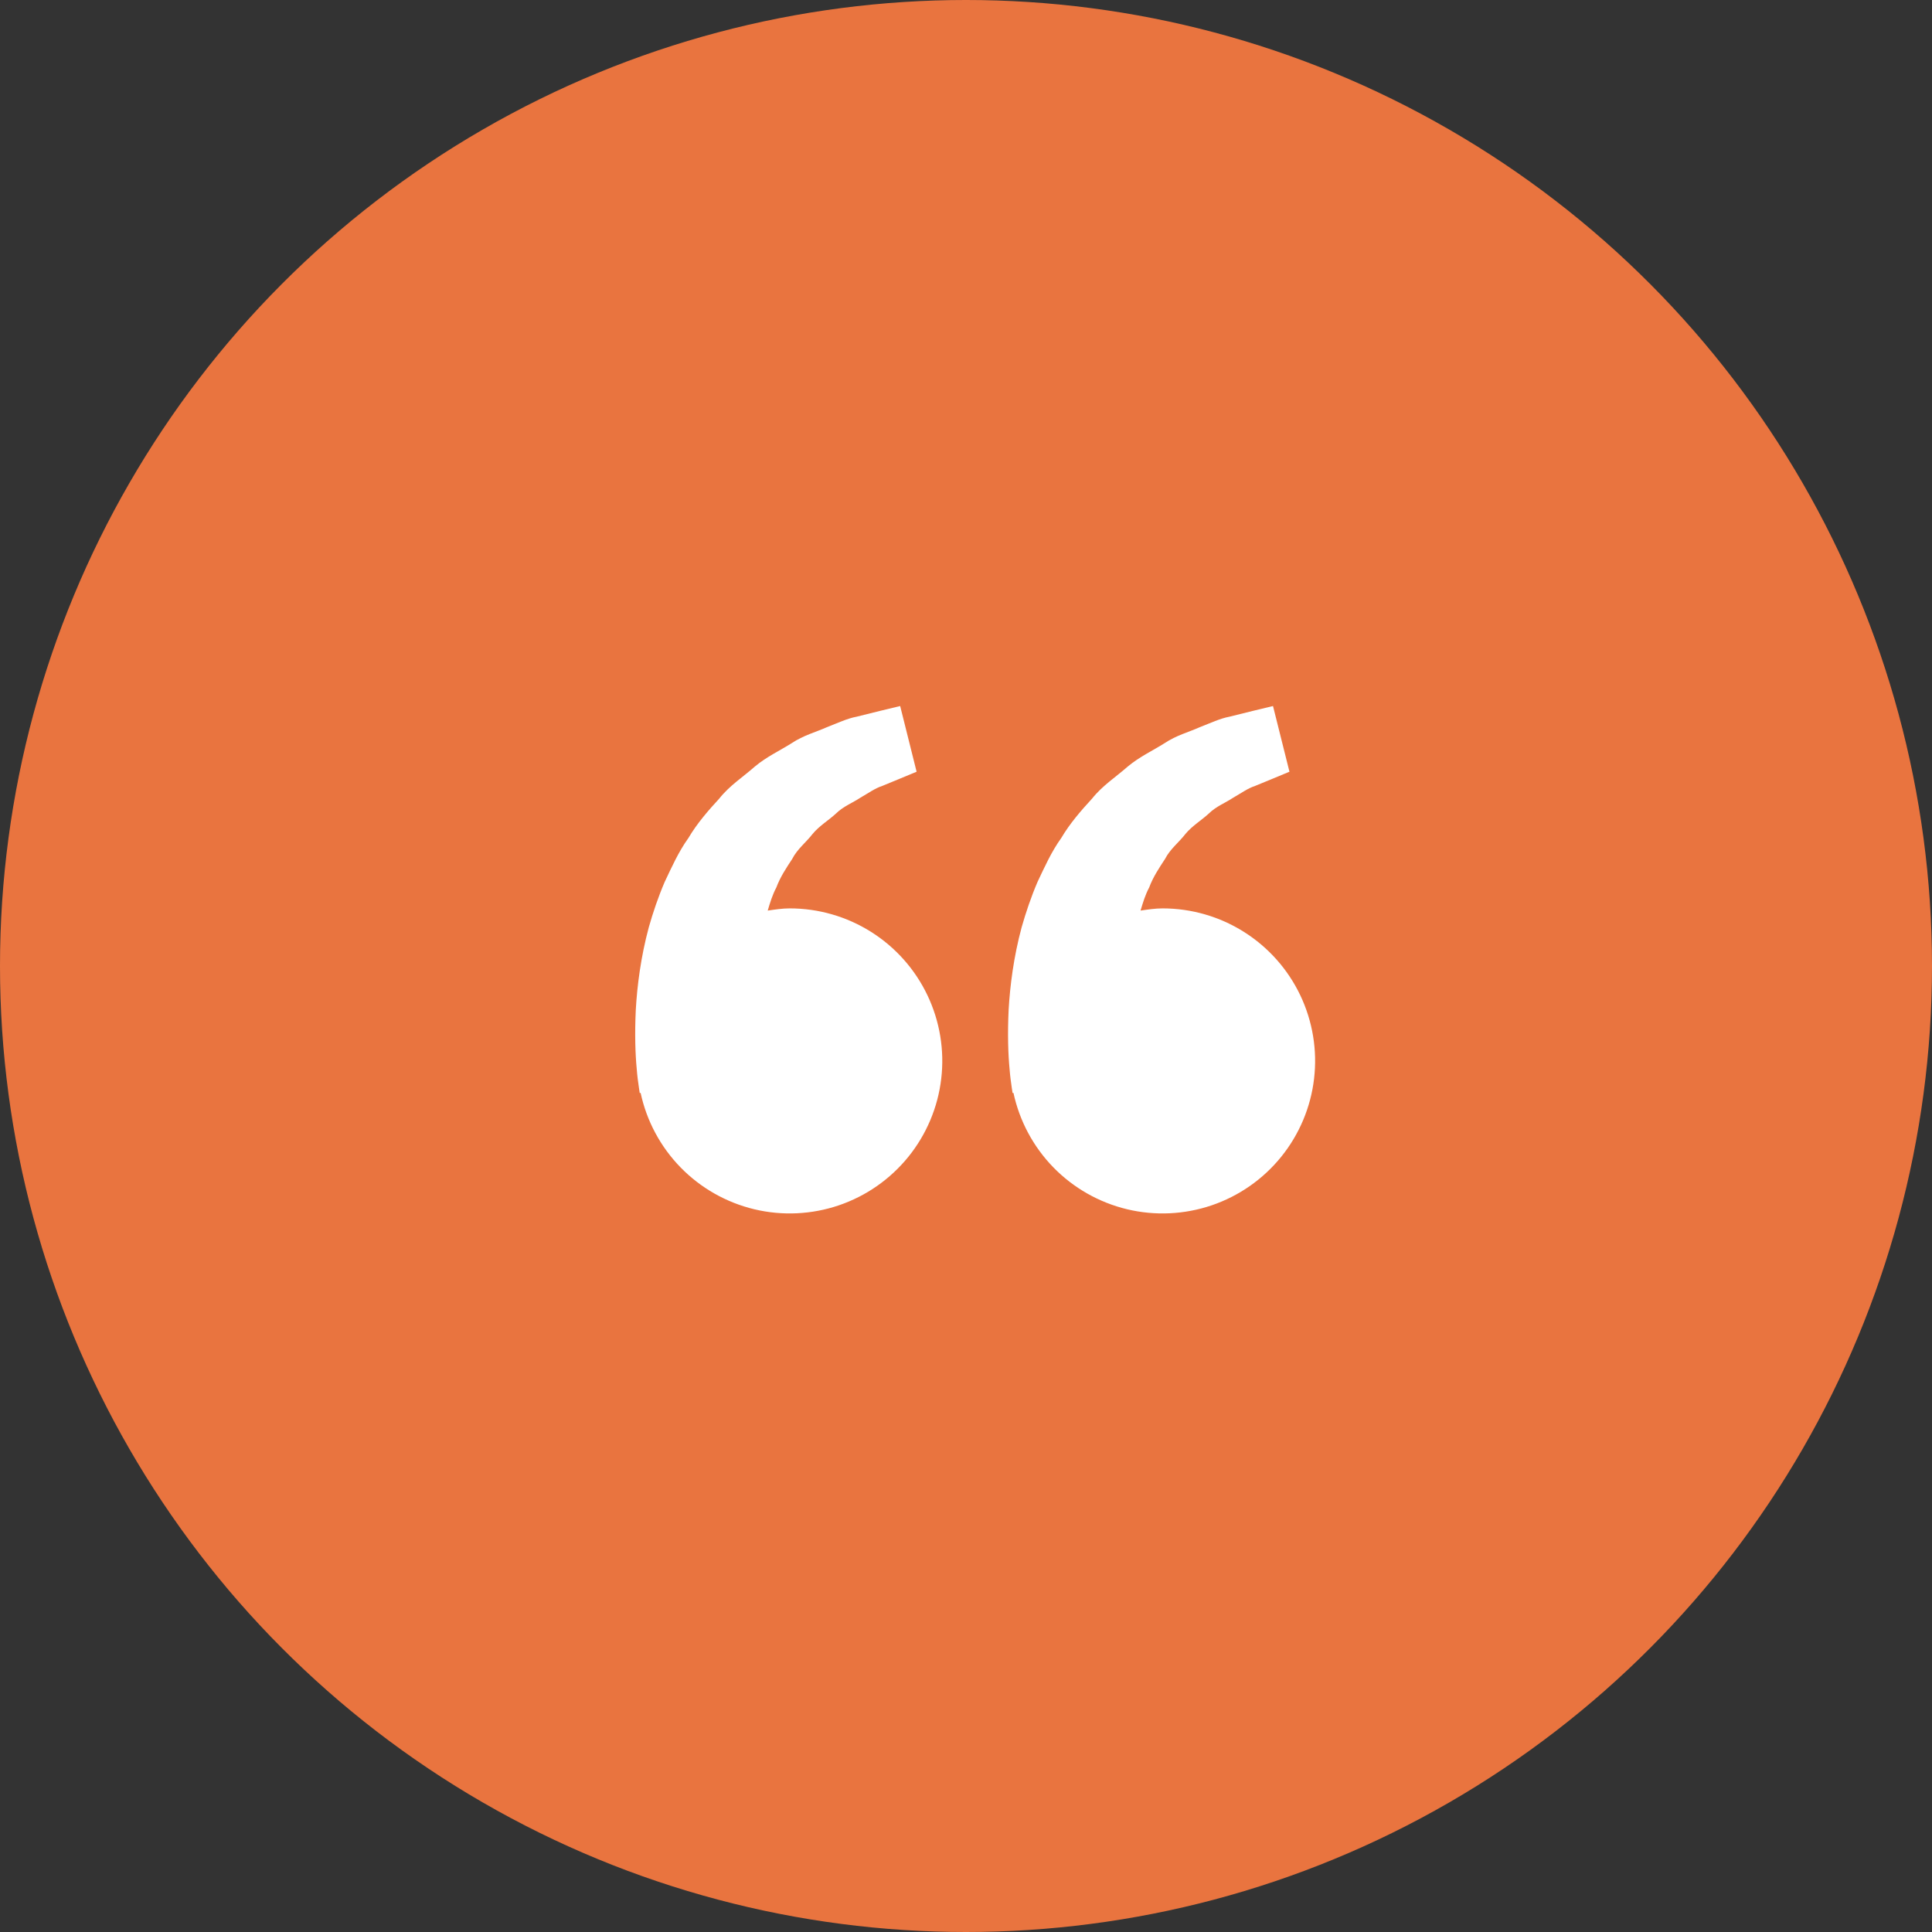
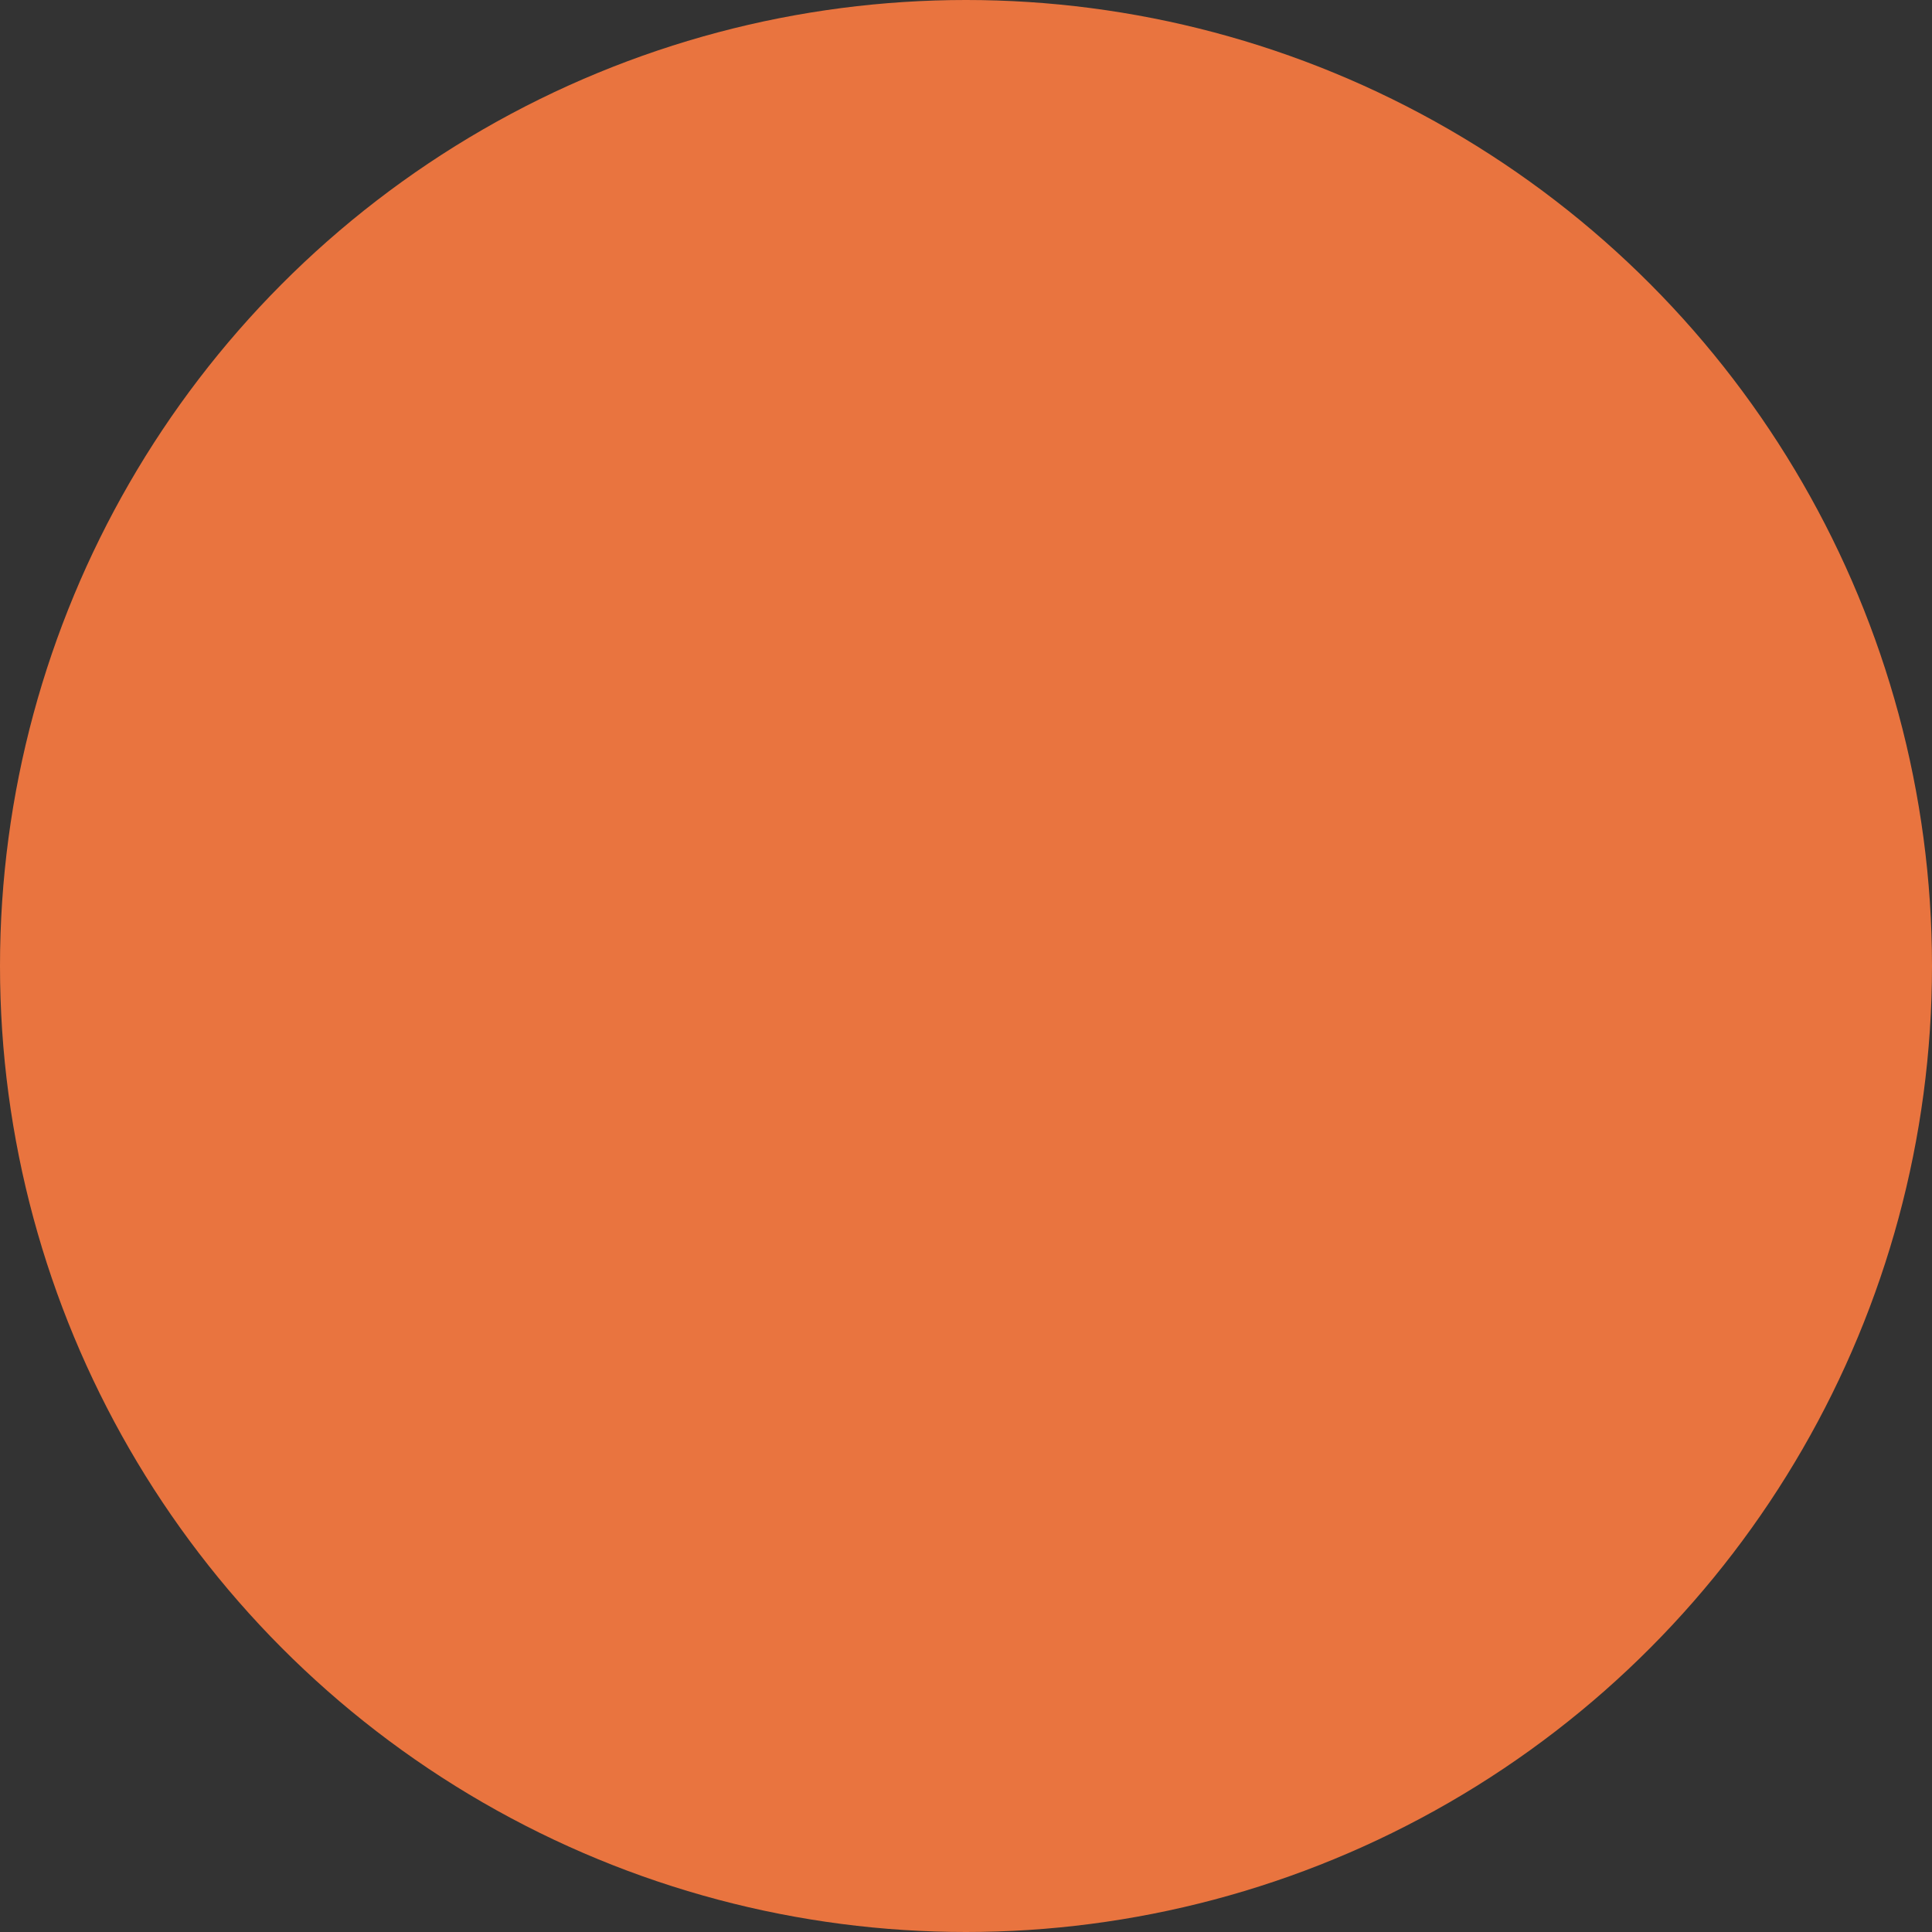
<svg xmlns="http://www.w3.org/2000/svg" width="95" height="95" viewBox="0 0 95 95" fill="none">
  <rect x="0" y="0" width="95" height="95" fill="#333333" stroke="none" />
  <circle cx="47.5" cy="47.5" r="47.5" fill="#E9743F" />
-   <path d="M38.833 44.667C38.461 44.667 38.105 44.724 37.75 44.775C37.865 44.389 37.983 43.995 38.173 43.642C38.363 43.129 38.66 42.684 38.955 42.235C39.201 41.75 39.636 41.422 39.956 41.007C40.291 40.603 40.748 40.335 41.11 40C41.465 39.65 41.93 39.475 42.3 39.228C42.686 39.007 43.023 38.762 43.383 38.645L44.281 38.275L45.071 37.947L44.263 34.717L43.268 34.957C42.95 35.037 42.561 35.13 42.12 35.242C41.668 35.325 41.186 35.553 40.65 35.762C40.12 35.998 39.506 36.158 38.936 36.538C38.363 36.902 37.701 37.205 37.118 37.692C36.553 38.194 35.871 38.629 35.368 39.267C34.818 39.864 34.275 40.49 33.853 41.203C33.365 41.883 33.033 42.63 32.683 43.368C32.366 44.107 32.111 44.862 31.903 45.595C31.508 47.065 31.331 48.462 31.263 49.657C31.206 50.853 31.24 51.849 31.31 52.569C31.335 52.908 31.381 53.239 31.415 53.467L31.456 53.747L31.5 53.737C31.796 55.121 32.479 56.394 33.468 57.407C34.458 58.42 35.714 59.132 37.091 59.462C38.468 59.791 39.91 59.723 41.251 59.267C42.592 58.81 43.775 57.983 44.666 56.882C45.556 55.781 46.117 54.45 46.282 53.044C46.448 51.638 46.212 50.213 45.602 48.935C44.992 47.657 44.032 46.578 42.834 45.823C41.636 45.068 40.249 44.667 38.833 44.667ZM57.166 44.667C56.795 44.667 56.438 44.724 56.083 44.775C56.198 44.389 56.316 43.995 56.506 43.642C56.696 43.129 56.993 42.684 57.288 42.235C57.535 41.75 57.97 41.422 58.29 41.007C58.625 40.603 59.081 40.335 59.443 40C59.798 39.65 60.263 39.475 60.633 39.228C61.02 39.007 61.356 38.762 61.716 38.645L62.615 38.275L63.405 37.947L62.596 34.717L61.601 34.957C61.283 35.037 60.895 35.13 60.453 35.242C60.001 35.325 59.52 35.553 58.983 35.762C58.455 36 57.84 36.158 57.27 36.54C56.696 36.904 56.035 37.207 55.451 37.694C54.886 38.195 54.205 38.63 53.701 39.267C53.151 39.864 52.608 40.49 52.186 41.203C51.698 41.883 51.366 42.63 51.016 43.368C50.7 44.107 50.445 44.862 50.236 45.595C49.841 47.065 49.665 48.462 49.596 49.657C49.54 50.853 49.573 51.849 49.643 52.569C49.668 52.908 49.715 53.239 49.748 53.467L49.79 53.747L49.833 53.737C50.13 55.121 50.812 56.394 51.801 57.407C52.791 58.42 54.047 59.132 55.424 59.462C56.801 59.791 58.244 59.723 59.584 59.267C60.925 58.81 62.109 57.983 62.999 56.882C63.889 55.781 64.45 54.45 64.615 53.044C64.781 51.638 64.545 50.213 63.935 48.935C63.325 47.657 62.365 46.578 61.167 45.823C59.97 45.068 58.583 44.667 57.166 44.667Z" fill="white" />
</svg>